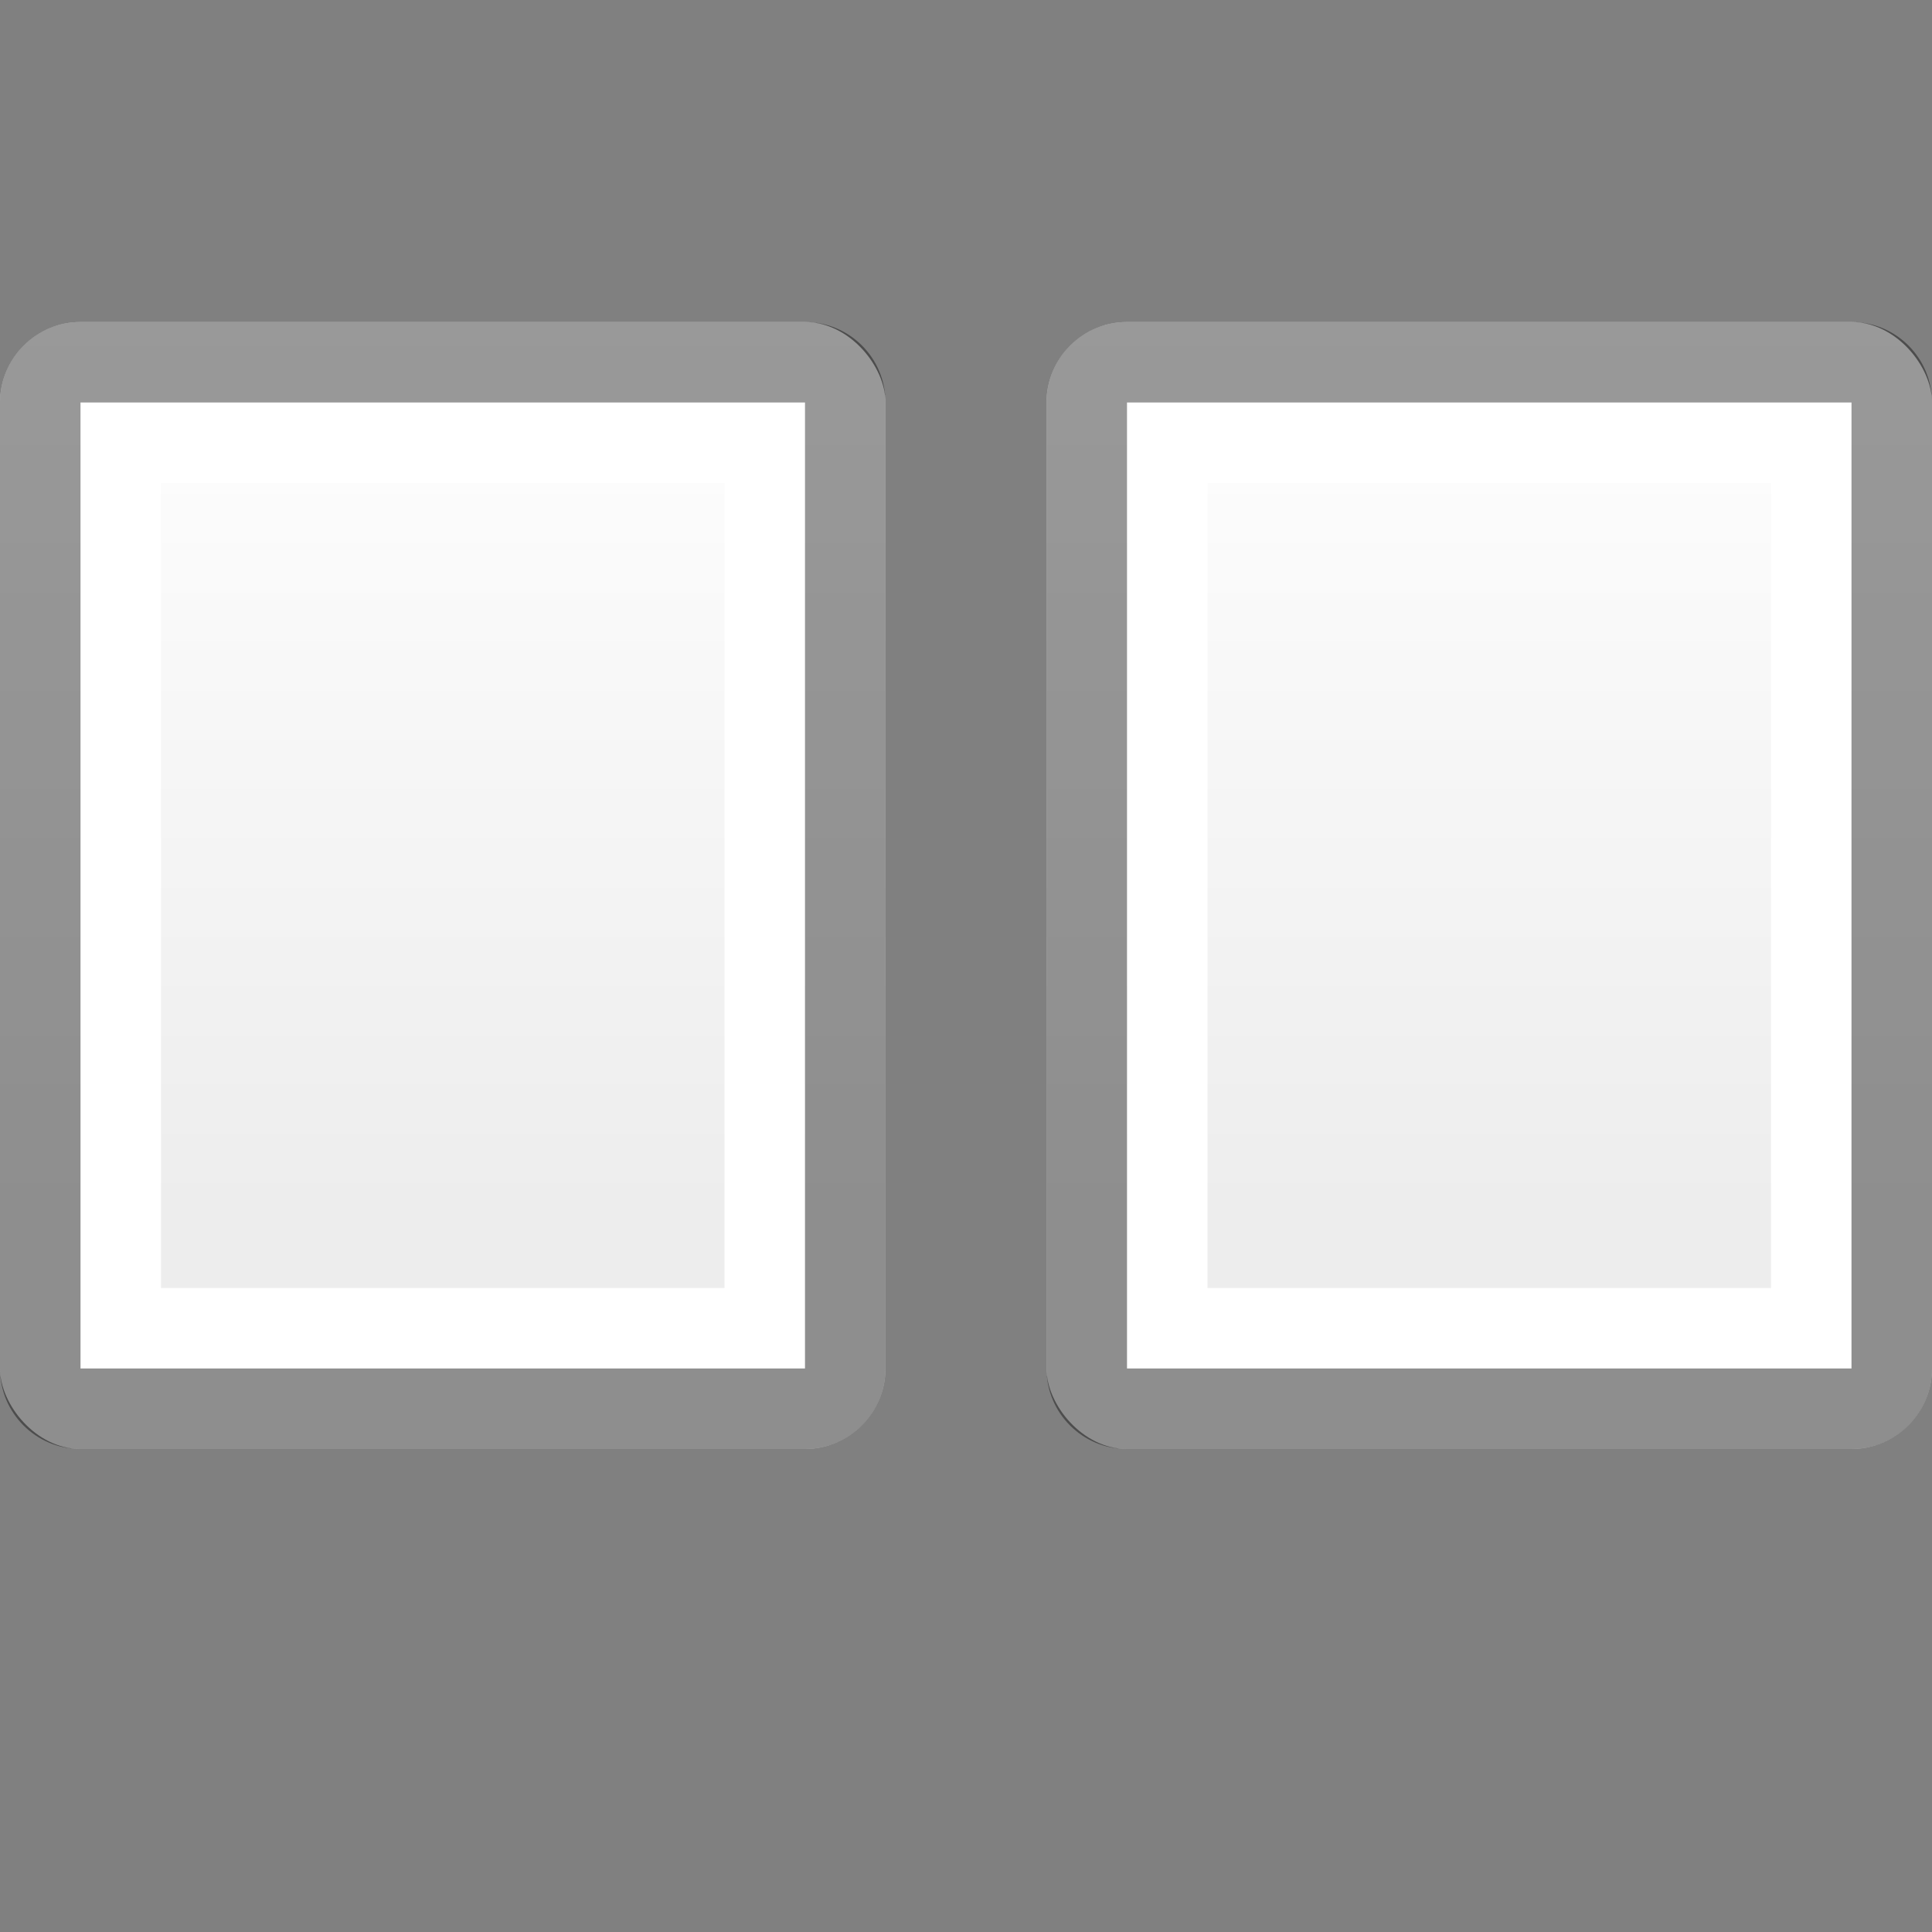
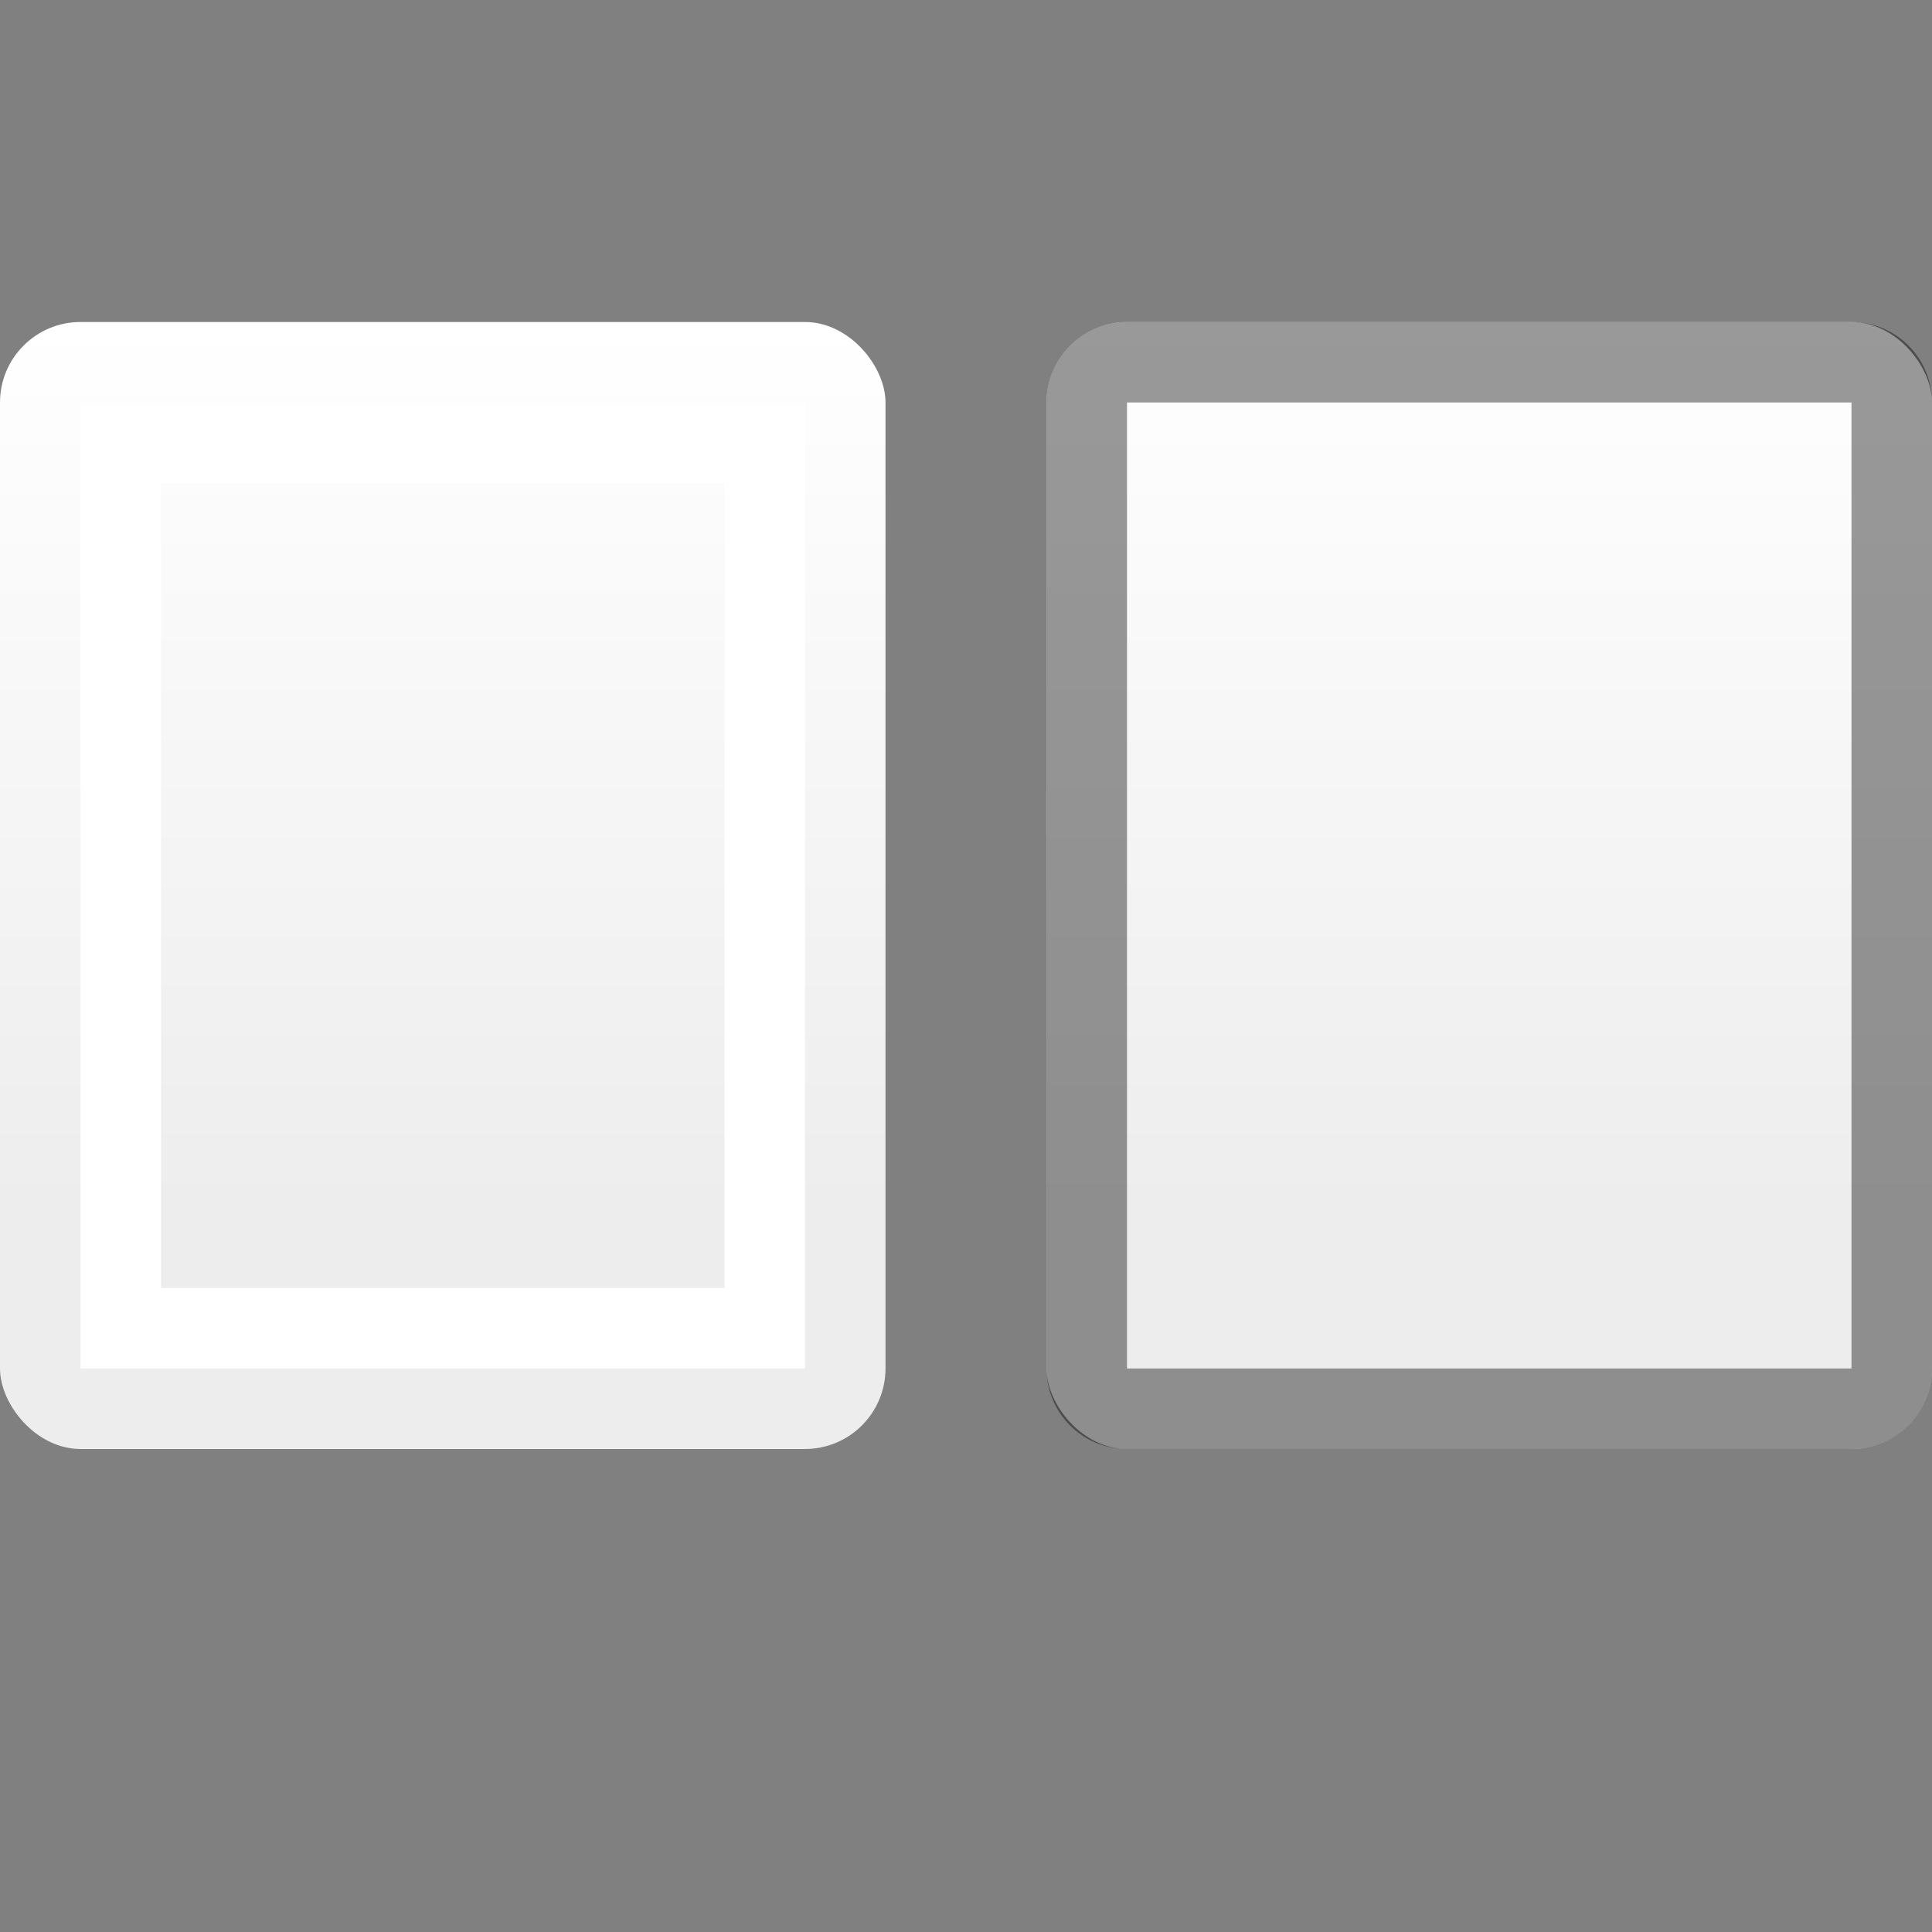
<svg xmlns="http://www.w3.org/2000/svg" xmlns:ns1="http://www.inkscape.org/namespaces/inkscape" xmlns:ns2="http://sodipodi.sourceforge.net/DTD/sodipodi-0.dtd" xmlns:xlink="http://www.w3.org/1999/xlink" width="24" height="24" id="svg2" version="1.1" ns1:version="0.48.3.1 r9886" ns2:docname="lc_showtwopages.svg" ns1:export-filename="/home/alexander/libo/icon-themes/tango_testing/cmd/lc_showtwopages.png" ns1:export-xdpi="90" ns1:export-ydpi="90">
  <rect width="100%" height="100%" fill="#808080" stroke="none" />
  <defs id="defs4">
    <linearGradient ns1:collect="always" xlink:href="#linearGradient3764" id="linearGradient3774" x1="8" y1="0" x2="8" y2="11" gradientUnits="userSpaceOnUse" />
    <linearGradient id="linearGradient3764">
      <stop id="stop3766" offset="0" style="stop-color:#ffffff;stop-opacity:1;" />
      <stop id="stop3768" offset="1" style="stop-color:#ededed;stop-opacity:1;" />
    </linearGradient>
    <linearGradient ns1:collect="always" xlink:href="#linearGradient3764" id="linearGradient3027" gradientUnits="userSpaceOnUse" x1="8" y1="0" x2="8" y2="11" gradientTransform="translate(-13,0)" />
  </defs>
  <ns2:namedview id="base" pagecolor="#ffffff" bordercolor="#666666" borderopacity="1.0" ns1:pageopacity="0.0" ns1:pageshadow="2" ns1:zoom="16" ns1:cx="22.300635" ns1:cy="9.9753094" ns1:document-units="px" ns1:current-layer="layer1" showgrid="true" ns1:window-width="1366" ns1:window-height="717" ns1:window-x="0" ns1:window-y="28" ns1:window-maximized="1">
    <ns1:grid type="xygrid" id="grid2996" empspacing="5" visible="true" enabled="true" snapvisiblegridlinesonly="true" />
  </ns2:namedview>
  <g ns1:label="Ebene 1" ns1:groupmode="layer" id="layer1" transform="translate(0,-1028.362)">
    <g id="g3008">
      <g id="g3927">
        <g id="g3862" transform="translate(-3,4)">
          <rect ry="1" rx="1" transform="translate(0,1028.362)" y="0" x="3" height="14" width="11" id="rect2998" style="fill:url(#linearGradient3774);fill-opacity:1;stroke:none" />
          <path ns2:nodetypes="cccccccccc" ns1:connector-curvature="0" style="fill:#ffffff;fill-opacity:1;stroke:none" d="m 4,1 0,12 9,0 0,-12 z m 1,1 7,0 0,10 -7,0 z" transform="translate(0,1028.362)" id="path3860" />
        </g>
      </g>
-       <path ns1:connector-curvature="0" id="rect3001" d="m 1,1032.362 c -0.554,0 -1,0.446 -1,1 l 0,12 c 0,0.554 0.446,1 1,1 l 9,0 c 0.554,0 1,-0.446 1,-1 l 0,-12 c 0,-0.554 -0.446,-1 -1,-1 l -9,0 z m 0,1 9,0 0,12 -9,0 0,-12 z" style="opacity:0.4;fill:#000000;fill-opacity:1;stroke:none" />
    </g>
    <g id="g3015" transform="translate(13,0)">
      <g id="g3017">
        <g transform="translate(-3,4)" id="g3019">
          <rect style="fill:url(#linearGradient3027);fill-opacity:1;stroke:none" id="rect3021" width="11" height="14" x="3" y="0" transform="translate(0,1028.362)" rx="1" ry="1" />
-           <path id="path3023" transform="translate(0,1028.362)" d="m 4,1 0,12 9,0 0,-12 z m 1,1 7,0 0,10 -7,0 z" style="fill:#ffffff;fill-opacity:1;stroke:none" ns1:connector-curvature="0" ns2:nodetypes="cccccccccc" />
        </g>
      </g>
      <path style="opacity:0.4;fill:#000000;fill-opacity:1;stroke:none" d="m 1,1032.362 c -0.554,0 -1,0.446 -1,1 l 0,12 c 0,0.554 0.446,1 1,1 l 9,0 c 0.554,0 1,-0.446 1,-1 l 0,-12 c 0,-0.554 -0.446,-1 -1,-1 l -9,0 z m 0,1 9,0 0,12 -9,0 0,-12 z" id="path3025" ns1:connector-curvature="0" />
    </g>
  </g>
</svg>